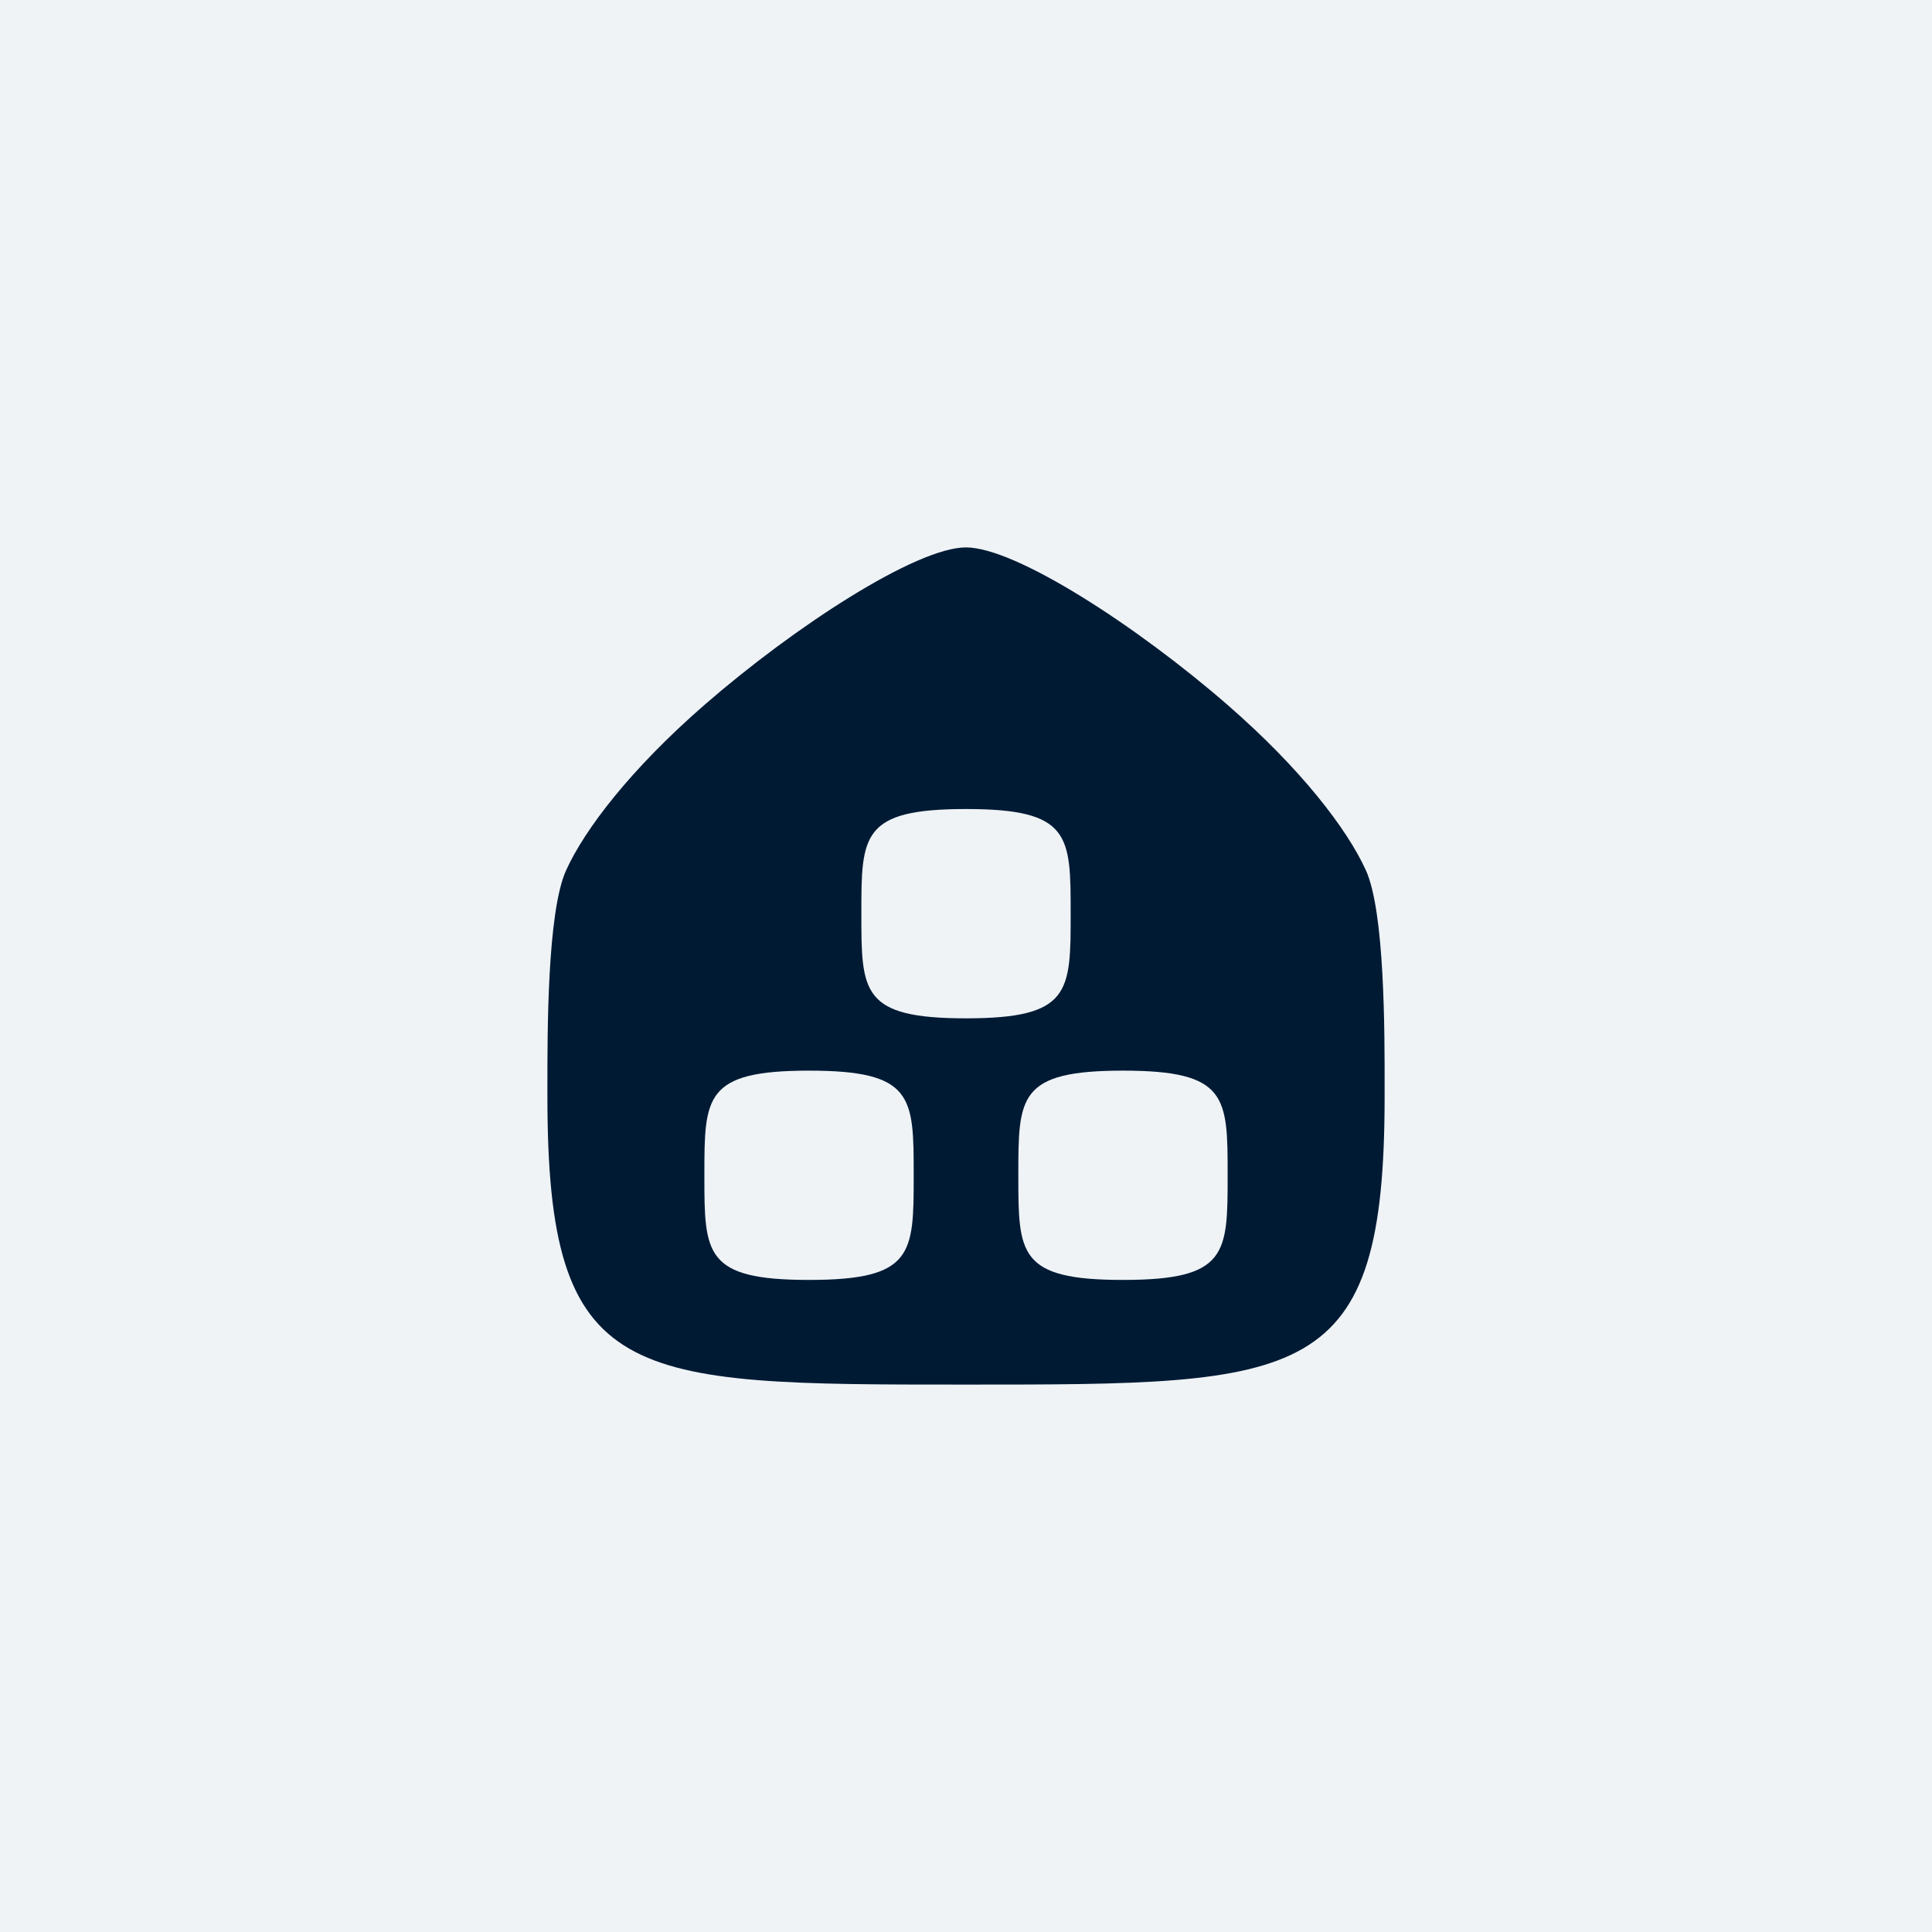
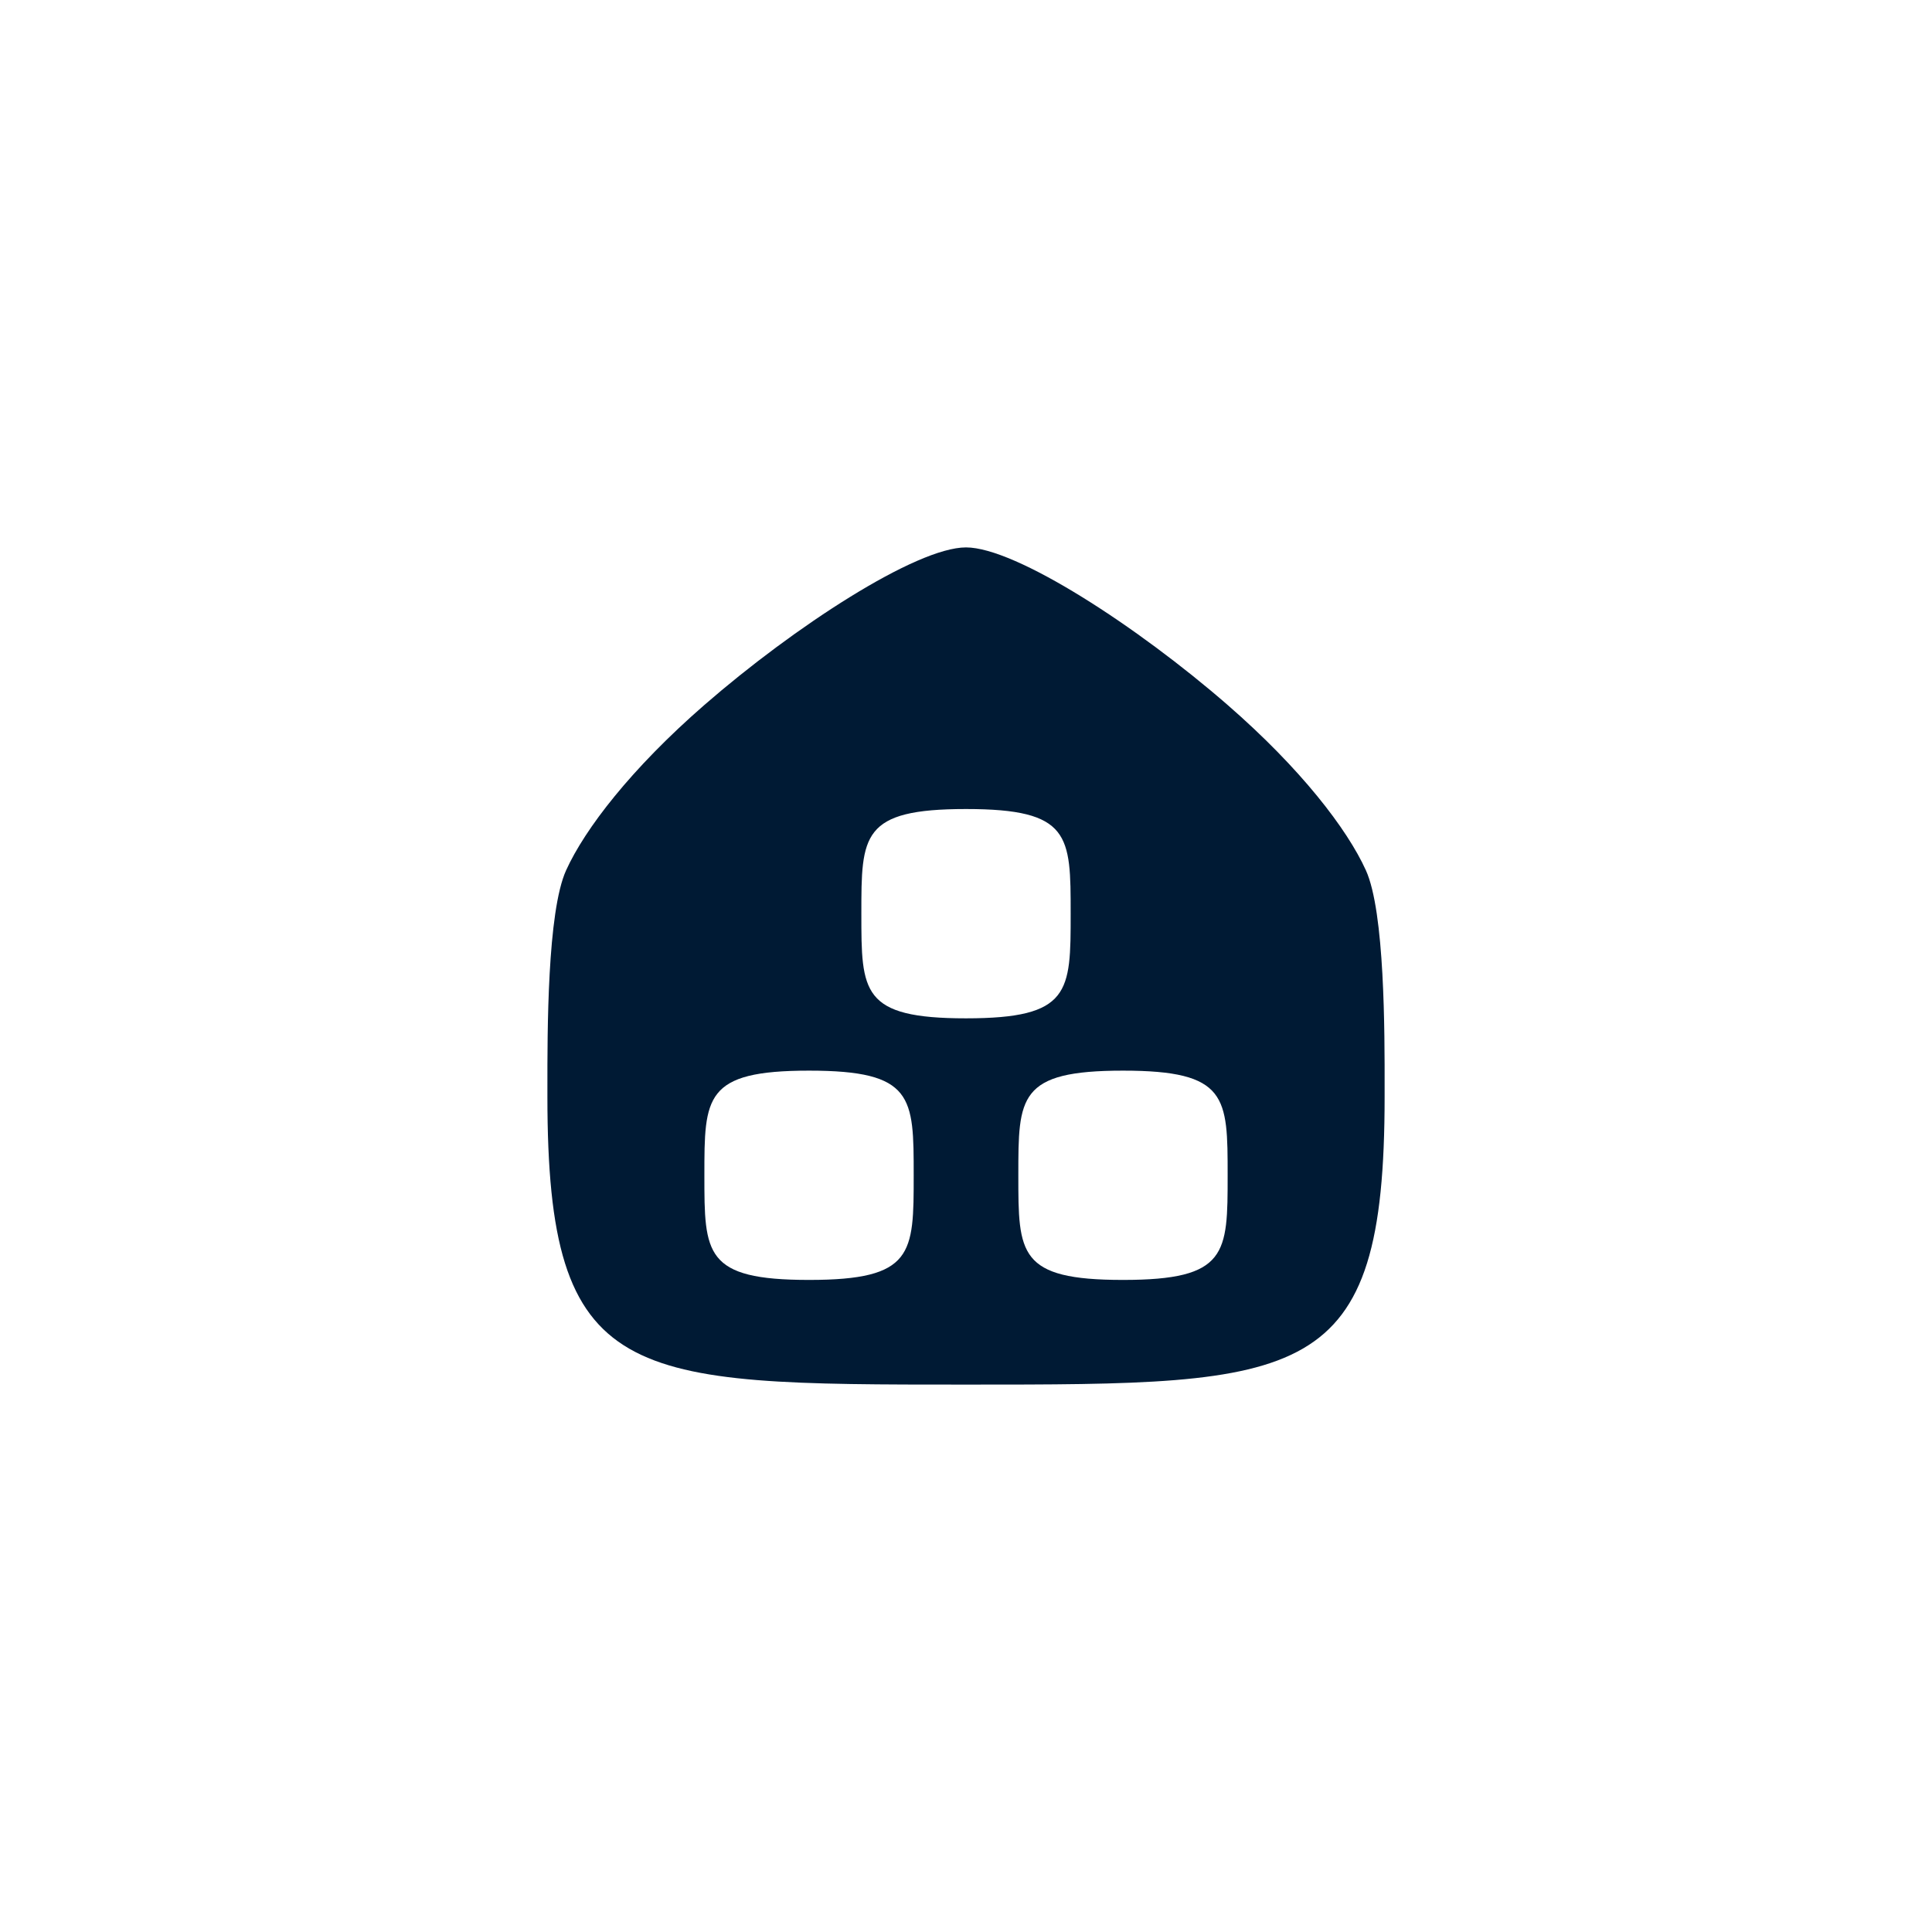
<svg xmlns="http://www.w3.org/2000/svg" width="80" height="80" viewBox="0 0 80 80" fill="none">
-   <rect width="80" height="80" fill="#EFF3F6" />
  <path d="M57.334 45.075L57.334 45.417C57.334 57.333 54.084 57.333 40 57.333C25.917 57.333 22.667 57.333 22.667 45.417L22.667 45.068C22.665 42.72 22.659 37.759 23.442 36.036C24.219 34.325 26.132 31.832 29.167 29.191C32.897 25.945 37.94 22.667 40 22.667C42.061 22.667 47.103 25.945 50.833 29.191C53.868 31.832 55.781 34.325 56.558 36.036C57.342 37.761 57.337 42.73 57.334 45.075ZM37.834 48.666C37.834 45.416 37.834 44.333 33.501 44.333C29.167 44.333 29.167 45.416 29.167 48.666C29.167 51.917 29.167 53 33.501 52.999C37.834 52.999 37.834 51.916 37.834 48.666ZM46.501 44.333C42.167 44.333 42.167 45.416 42.167 48.666C42.167 51.917 42.167 53 46.501 52.999C50.834 52.999 50.834 51.916 50.834 48.666C50.834 45.416 50.834 44.333 46.501 44.333ZM44.334 37.833C44.334 34.584 44.334 33.5 40.001 33.5C35.667 33.5 35.667 34.584 35.667 37.833C35.667 41.084 35.667 42.167 40.001 42.167C44.334 42.166 44.334 41.083 44.334 37.833Z" fill="#001A34" />
</svg>